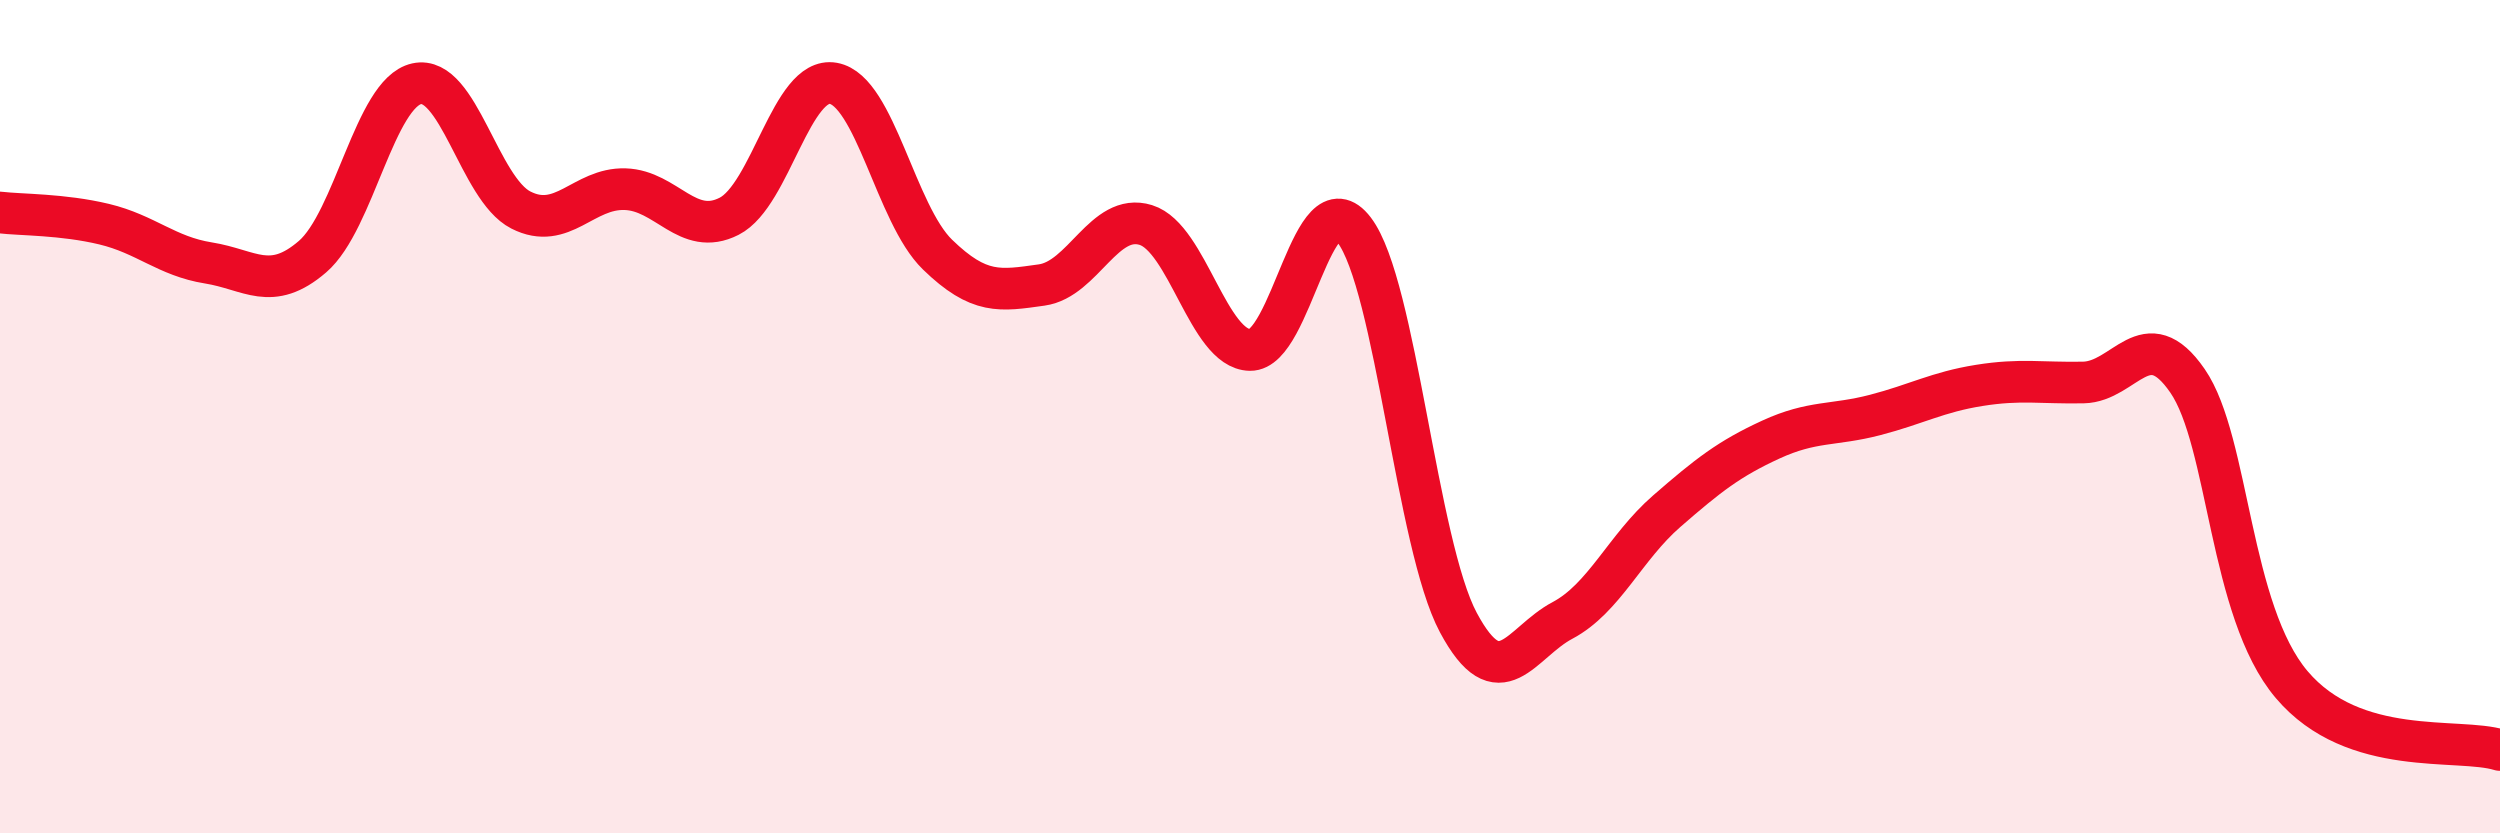
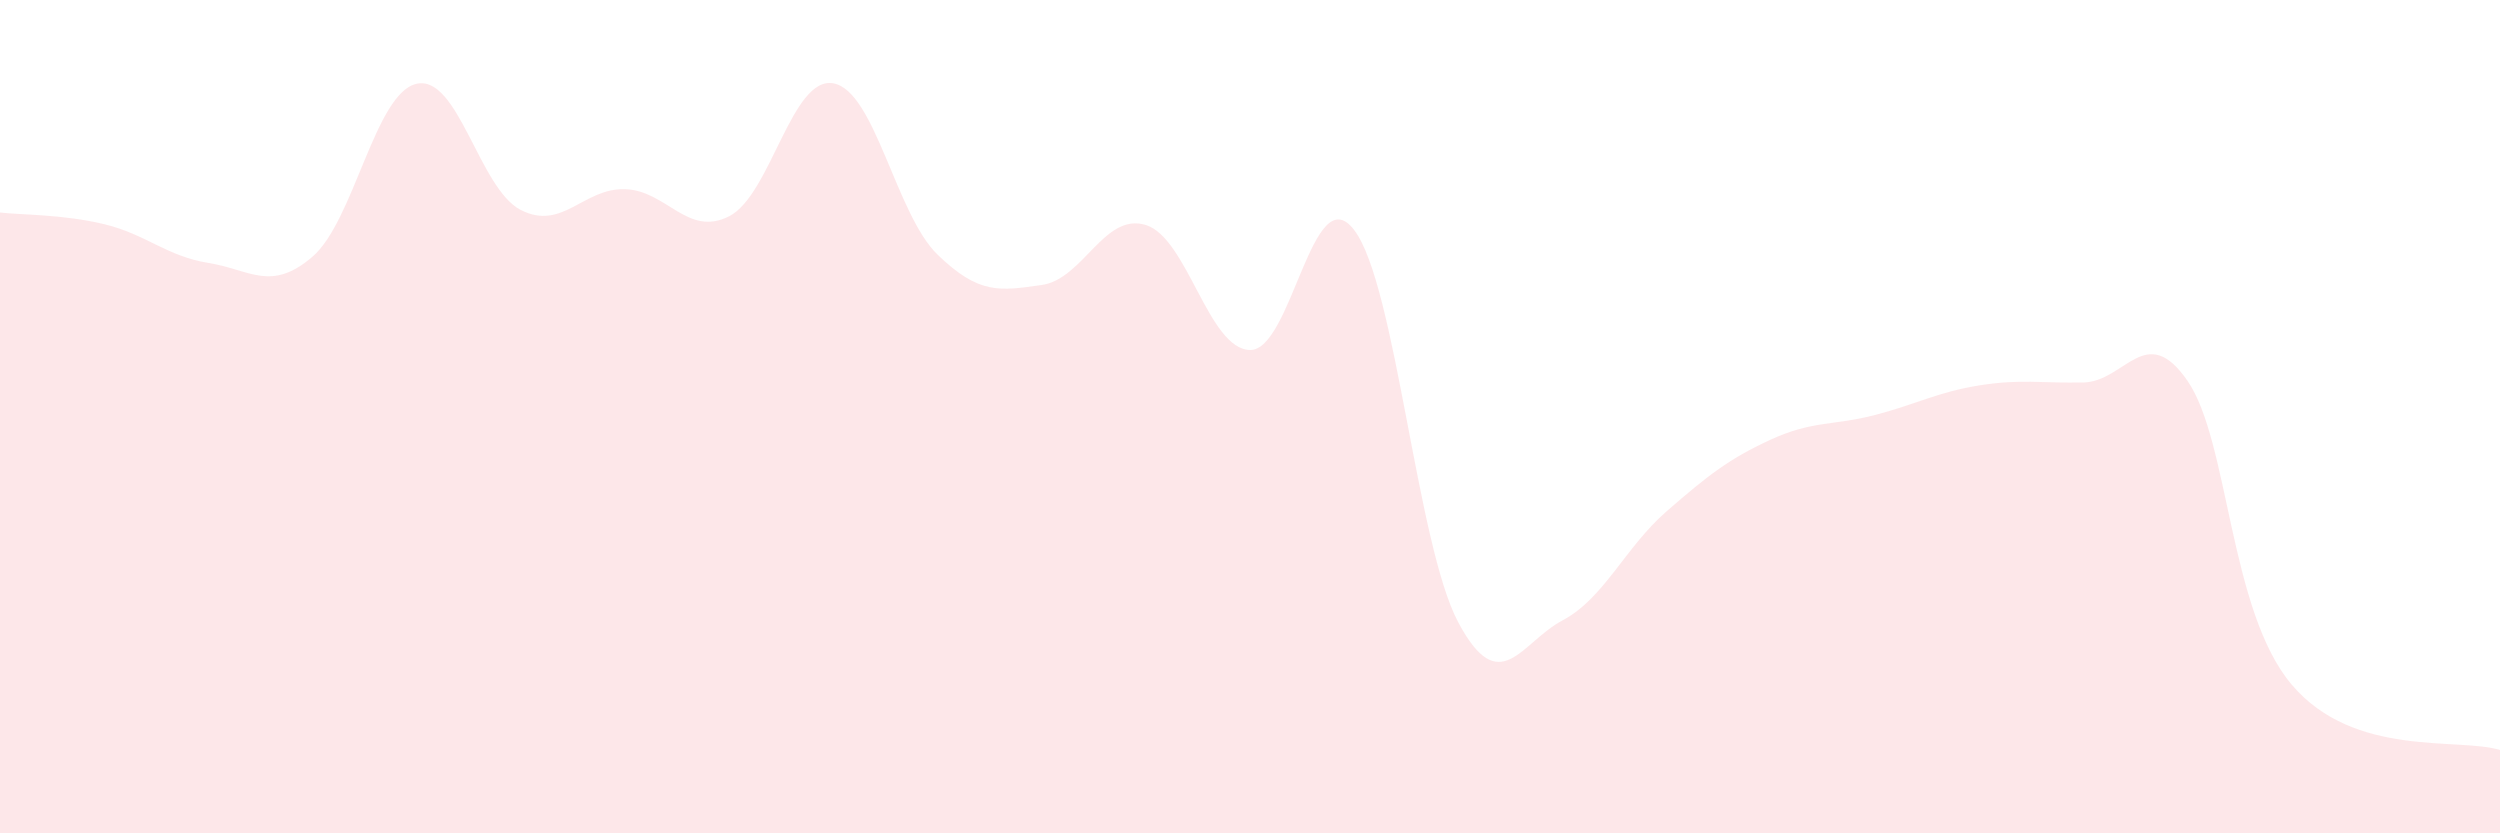
<svg xmlns="http://www.w3.org/2000/svg" width="60" height="20" viewBox="0 0 60 20">
  <path d="M 0,5.1 C 0.5,5.16 1.5,5.14 2.5,5.38 C 3.5,5.62 4,6.15 5,6.31 C 6,6.47 6.5,7.02 7.5,6.16 C 8.5,5.3 9,2.23 10,2.01 C 11,1.79 11.5,4.53 12.5,5.04 C 13.5,5.55 14,4.51 15,4.54 C 16,4.57 16.5,5.7 17.5,5.19 C 18.5,4.68 19,1.82 20,2 C 21,2.18 21.5,5.14 22.5,6.11 C 23.5,7.08 24,6.98 25,6.84 C 26,6.7 26.5,5.09 27.5,5.4 C 28.5,5.71 29,8.38 30,8.4 C 31,8.42 31.5,4.21 32.5,5.52 C 33.5,6.83 34,13.07 35,14.94 C 36,16.81 36.5,15.42 37.5,14.89 C 38.5,14.36 39,13.14 40,12.27 C 41,11.4 41.5,11.01 42.5,10.55 C 43.5,10.09 44,10.22 45,9.96 C 46,9.7 46.5,9.41 47.5,9.25 C 48.5,9.09 49,9.2 50,9.18 C 51,9.16 51.5,7.69 52.5,9.14 C 53.5,10.59 53.5,14.66 55,16.43 C 56.5,18.2 59,17.69 60,18L60 20L0 20Z" fill="#EB0A25" opacity="0.1" stroke-linecap="round" stroke-linejoin="round" />
-   <path d="M 0,5.1 C 0.5,5.16 1.5,5.14 2.5,5.38 C 3.5,5.62 4,6.15 5,6.31 C 6,6.47 6.5,7.02 7.5,6.16 C 8.5,5.3 9,2.23 10,2.01 C 11,1.79 11.5,4.53 12.5,5.04 C 13.5,5.55 14,4.51 15,4.54 C 16,4.57 16.5,5.7 17.5,5.19 C 18.5,4.68 19,1.82 20,2 C 21,2.18 21.5,5.14 22.5,6.11 C 23.5,7.08 24,6.98 25,6.84 C 26,6.7 26.5,5.09 27.5,5.4 C 28.5,5.71 29,8.38 30,8.4 C 31,8.42 31.5,4.21 32.5,5.52 C 33.5,6.83 34,13.07 35,14.94 C 36,16.81 36.5,15.42 37.5,14.89 C 38.5,14.36 39,13.14 40,12.27 C 41,11.4 41.5,11.01 42.5,10.55 C 43.5,10.09 44,10.22 45,9.96 C 46,9.7 46.5,9.41 47.5,9.25 C 48.5,9.09 49,9.2 50,9.18 C 51,9.16 51.5,7.69 52.5,9.14 C 53.5,10.59 53.5,14.66 55,16.43 C 56.5,18.2 59,17.69 60,18" stroke="#EB0A25" stroke-width="1" fill="none" stroke-linecap="round" stroke-linejoin="round" />
</svg>